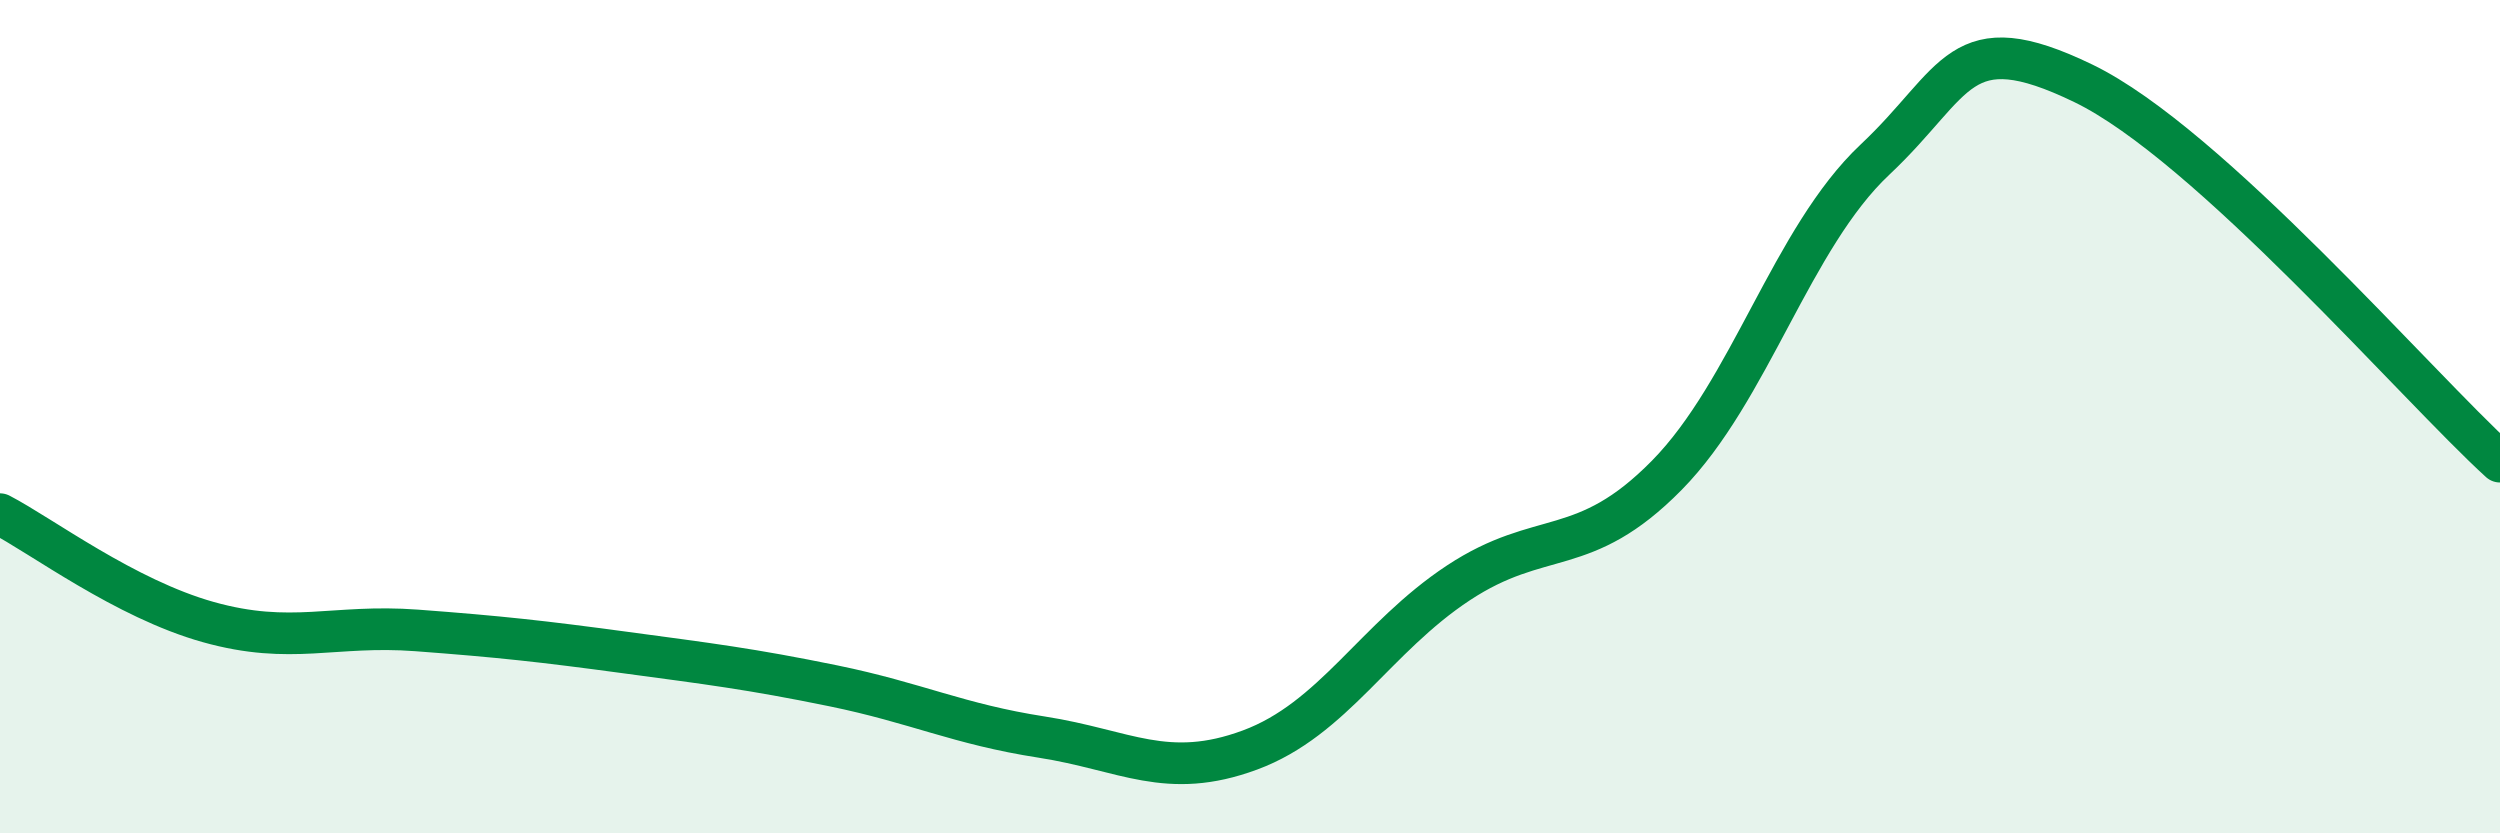
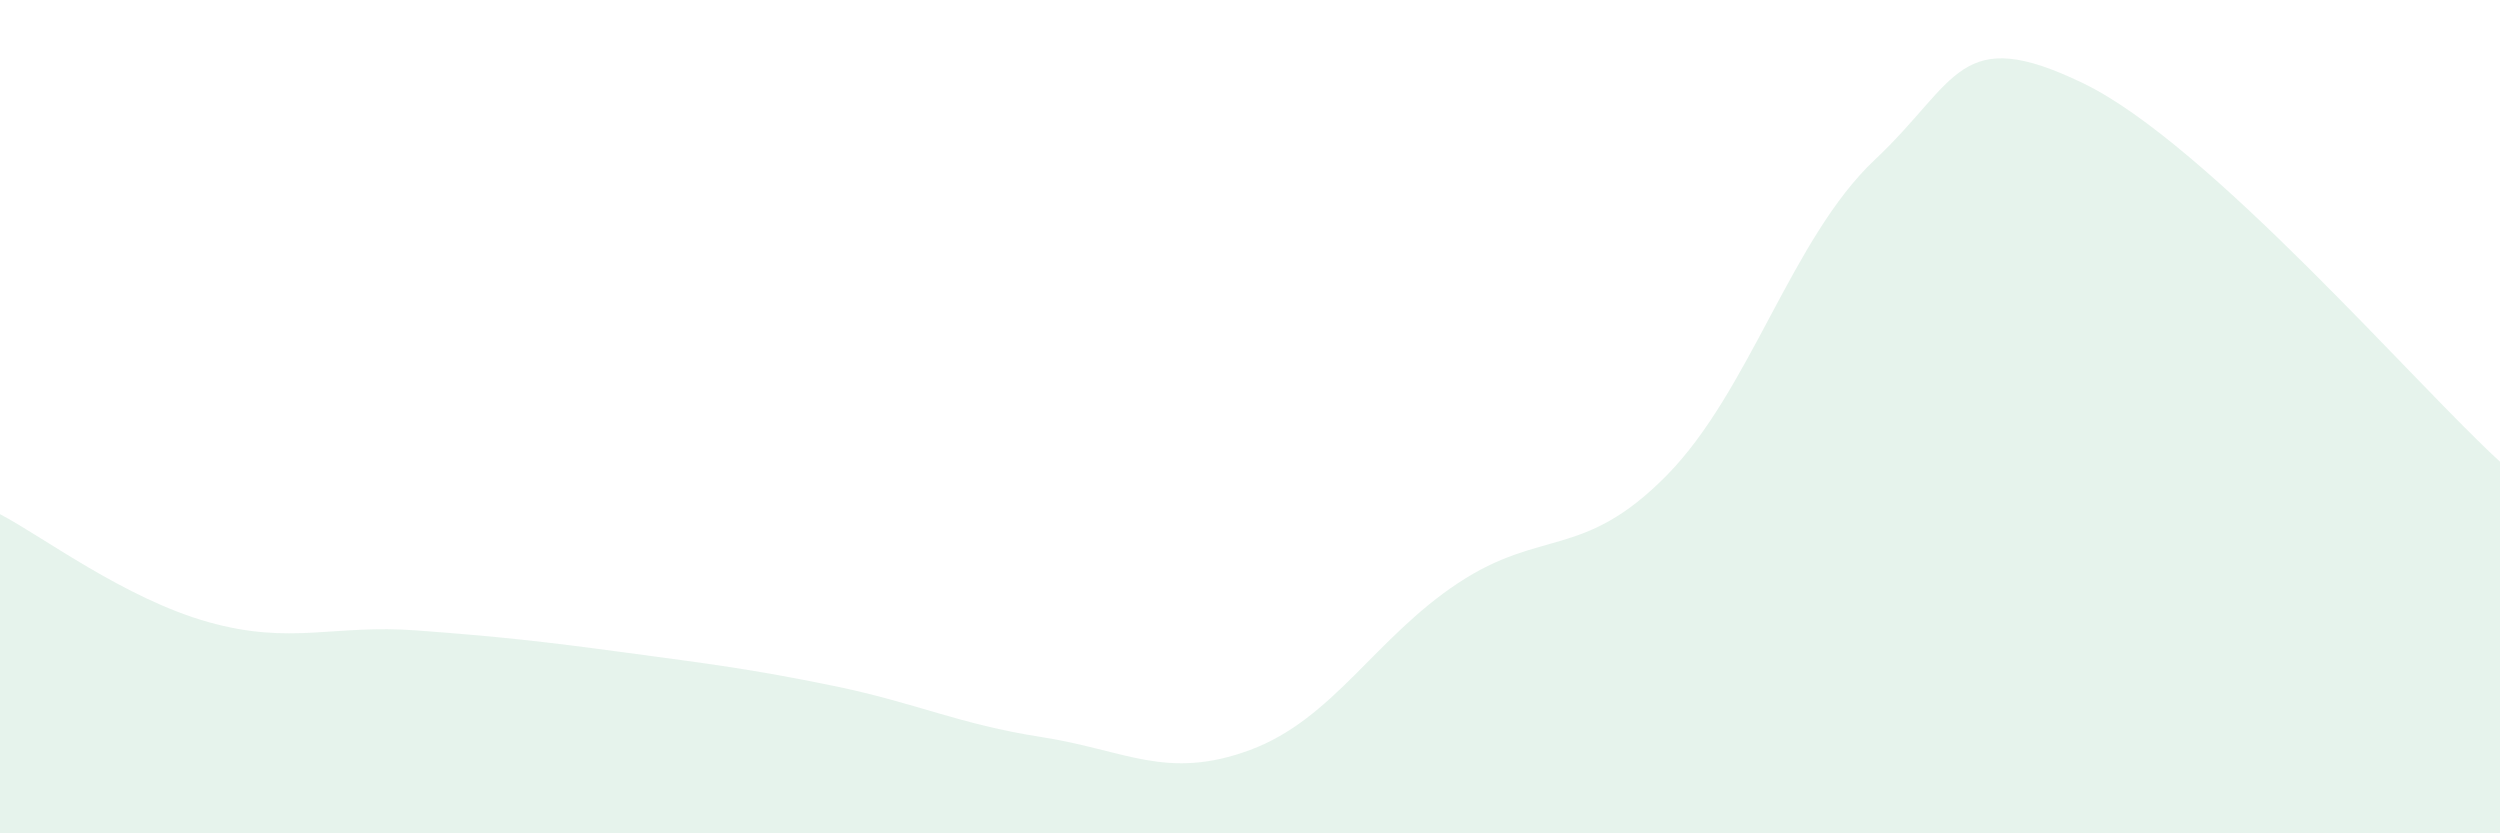
<svg xmlns="http://www.w3.org/2000/svg" width="60" height="20" viewBox="0 0 60 20">
  <path d="M 0,12.34 C 1,12.86 3,14.37 5,14.93 C 7,15.49 8,14.98 10,15.13 C 12,15.28 13,15.39 15,15.66 C 17,15.93 18,16.05 20,16.46 C 22,16.87 23,17.38 25,17.69 C 27,18 28,18.74 30,18 C 32,17.26 33,15.31 35,13.99 C 37,12.67 38,13.44 40,11.41 C 42,9.38 43,5.71 45,3.83 C 47,1.95 47,0.55 50,2 C 53,3.45 58,9.26 60,11.08L60 20L0 20Z" fill="#008740" opacity="0.1" stroke-linecap="round" stroke-linejoin="round" />
-   <path d="M 0,12.34 C 1,12.86 3,14.37 5,14.93 C 7,15.49 8,14.98 10,15.13 C 12,15.28 13,15.39 15,15.66 C 17,15.93 18,16.05 20,16.46 C 22,16.87 23,17.38 25,17.69 C 27,18 28,18.74 30,18 C 32,17.26 33,15.31 35,13.99 C 37,12.67 38,13.44 40,11.41 C 42,9.38 43,5.71 45,3.83 C 47,1.95 47,0.55 50,2 C 53,3.45 58,9.26 60,11.08" stroke="#008740" stroke-width="1" fill="none" stroke-linecap="round" stroke-linejoin="round" />
</svg>